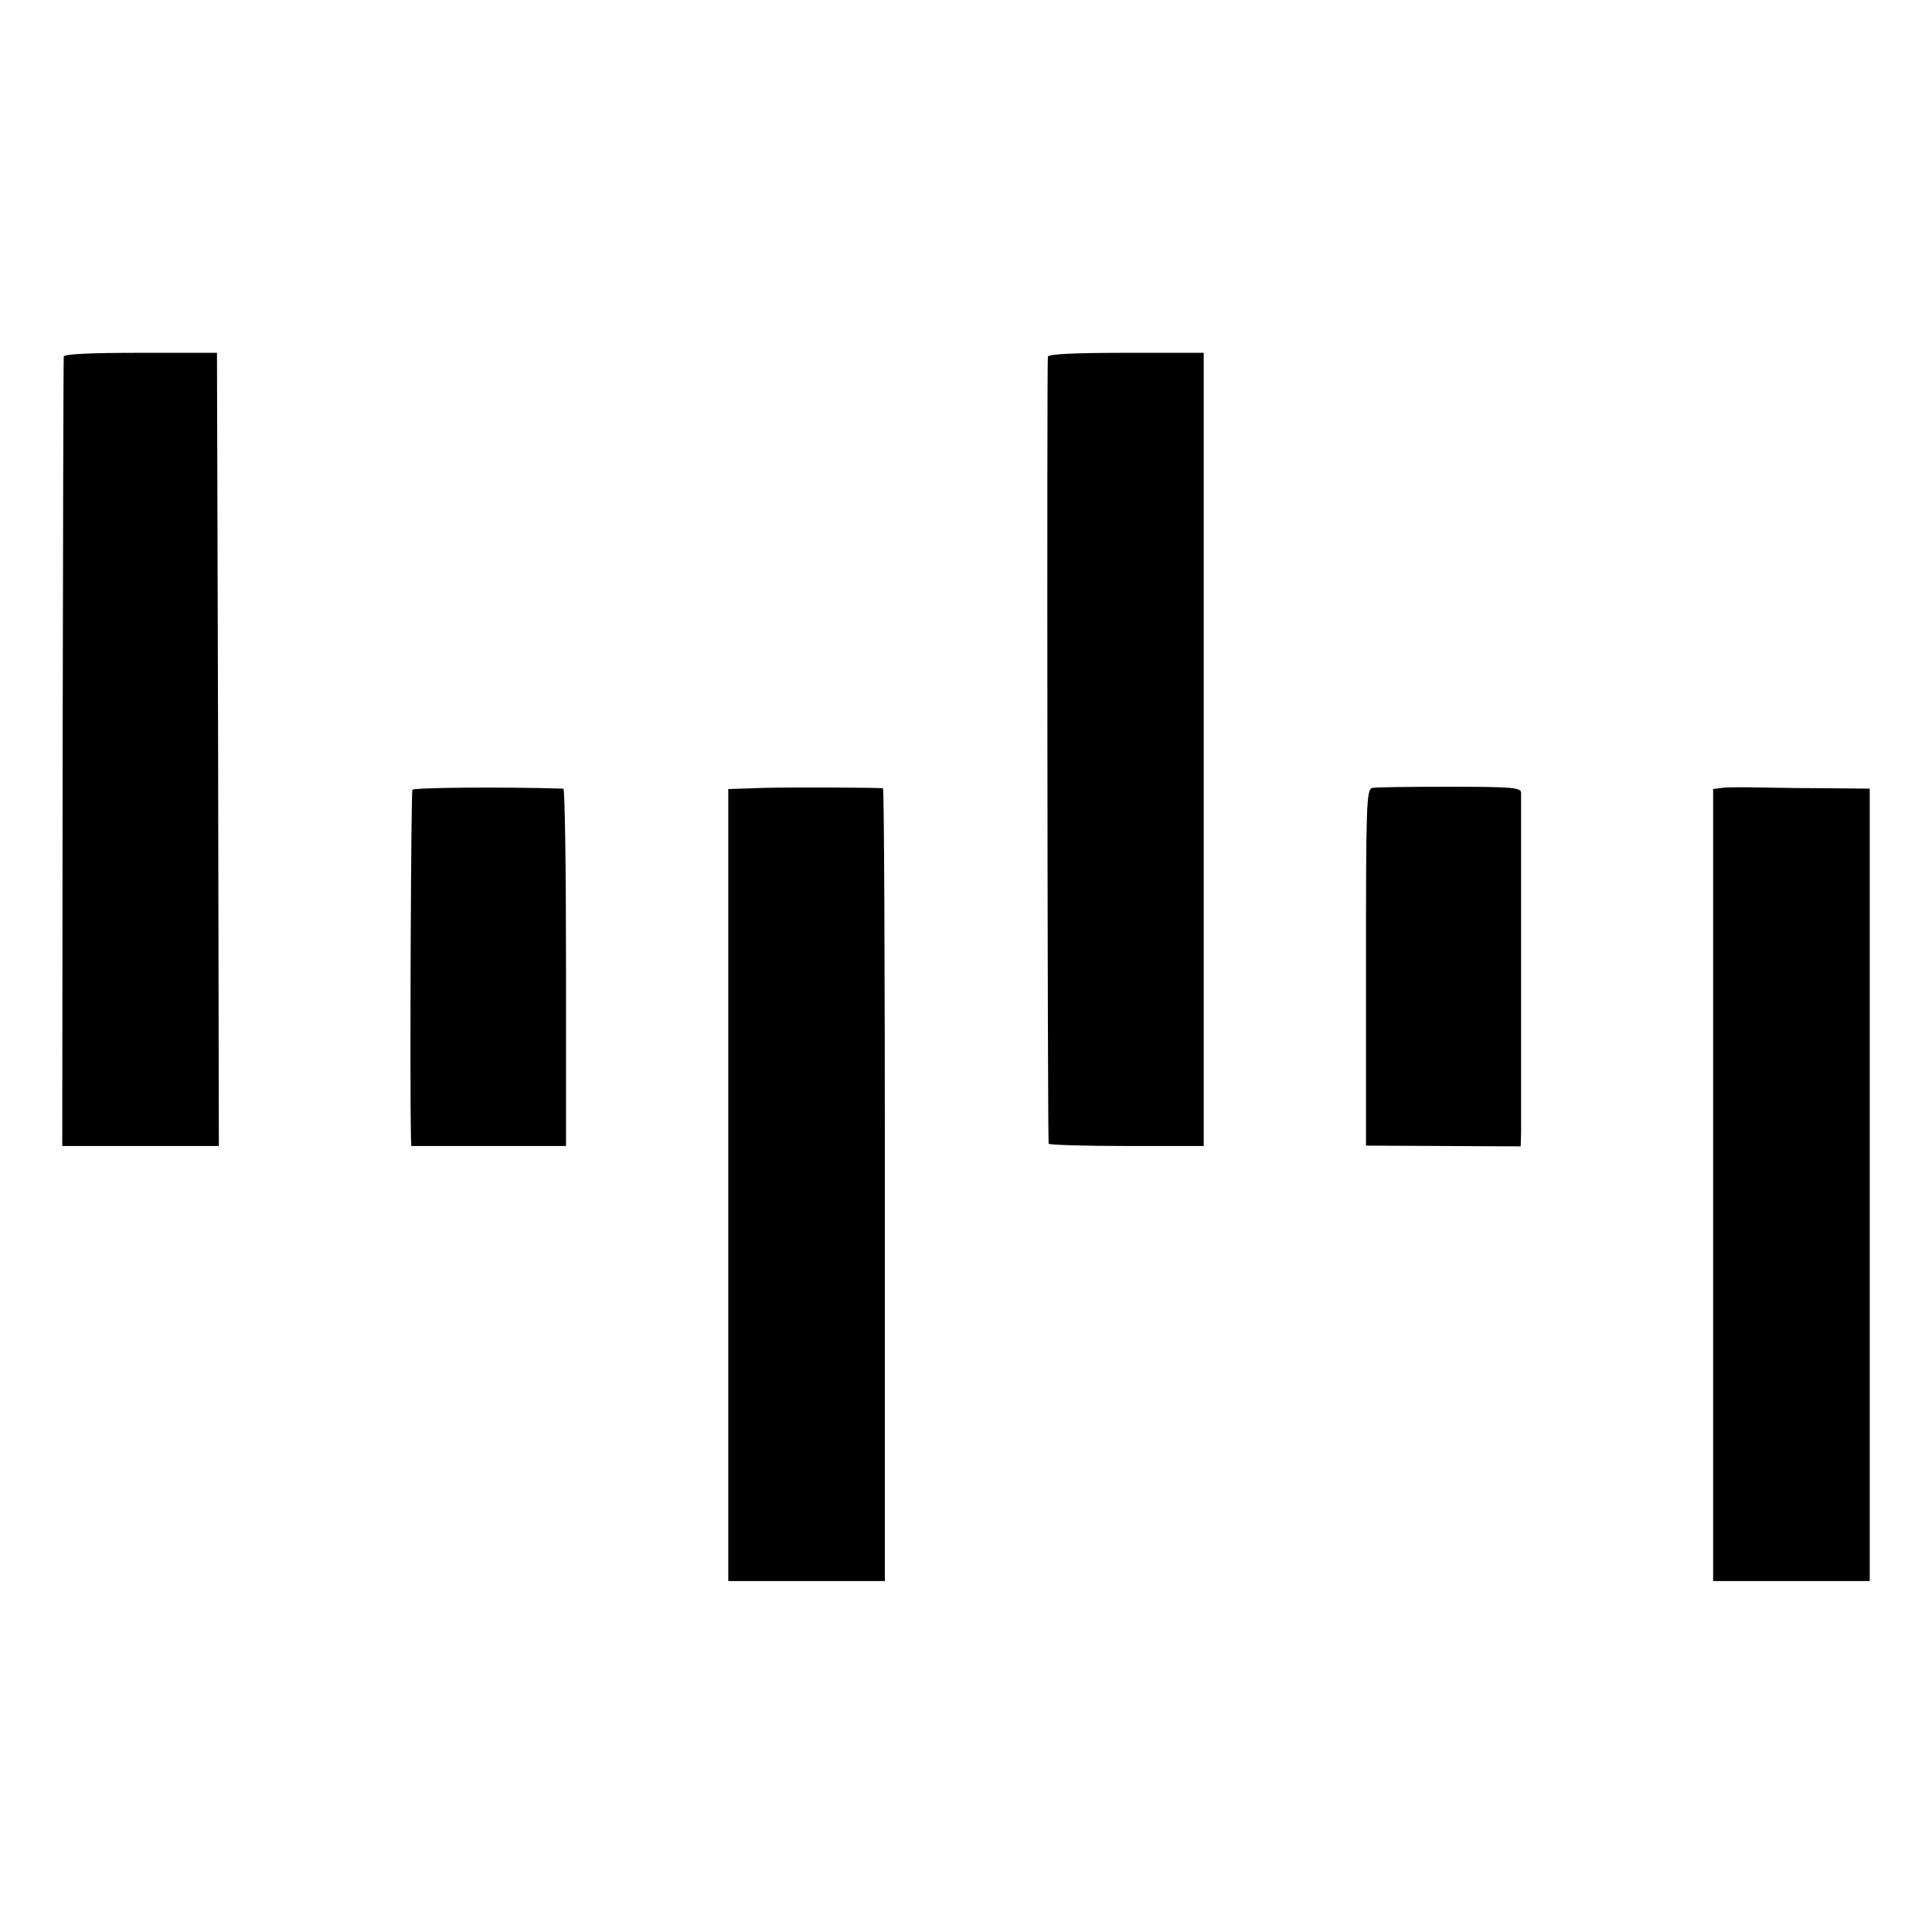
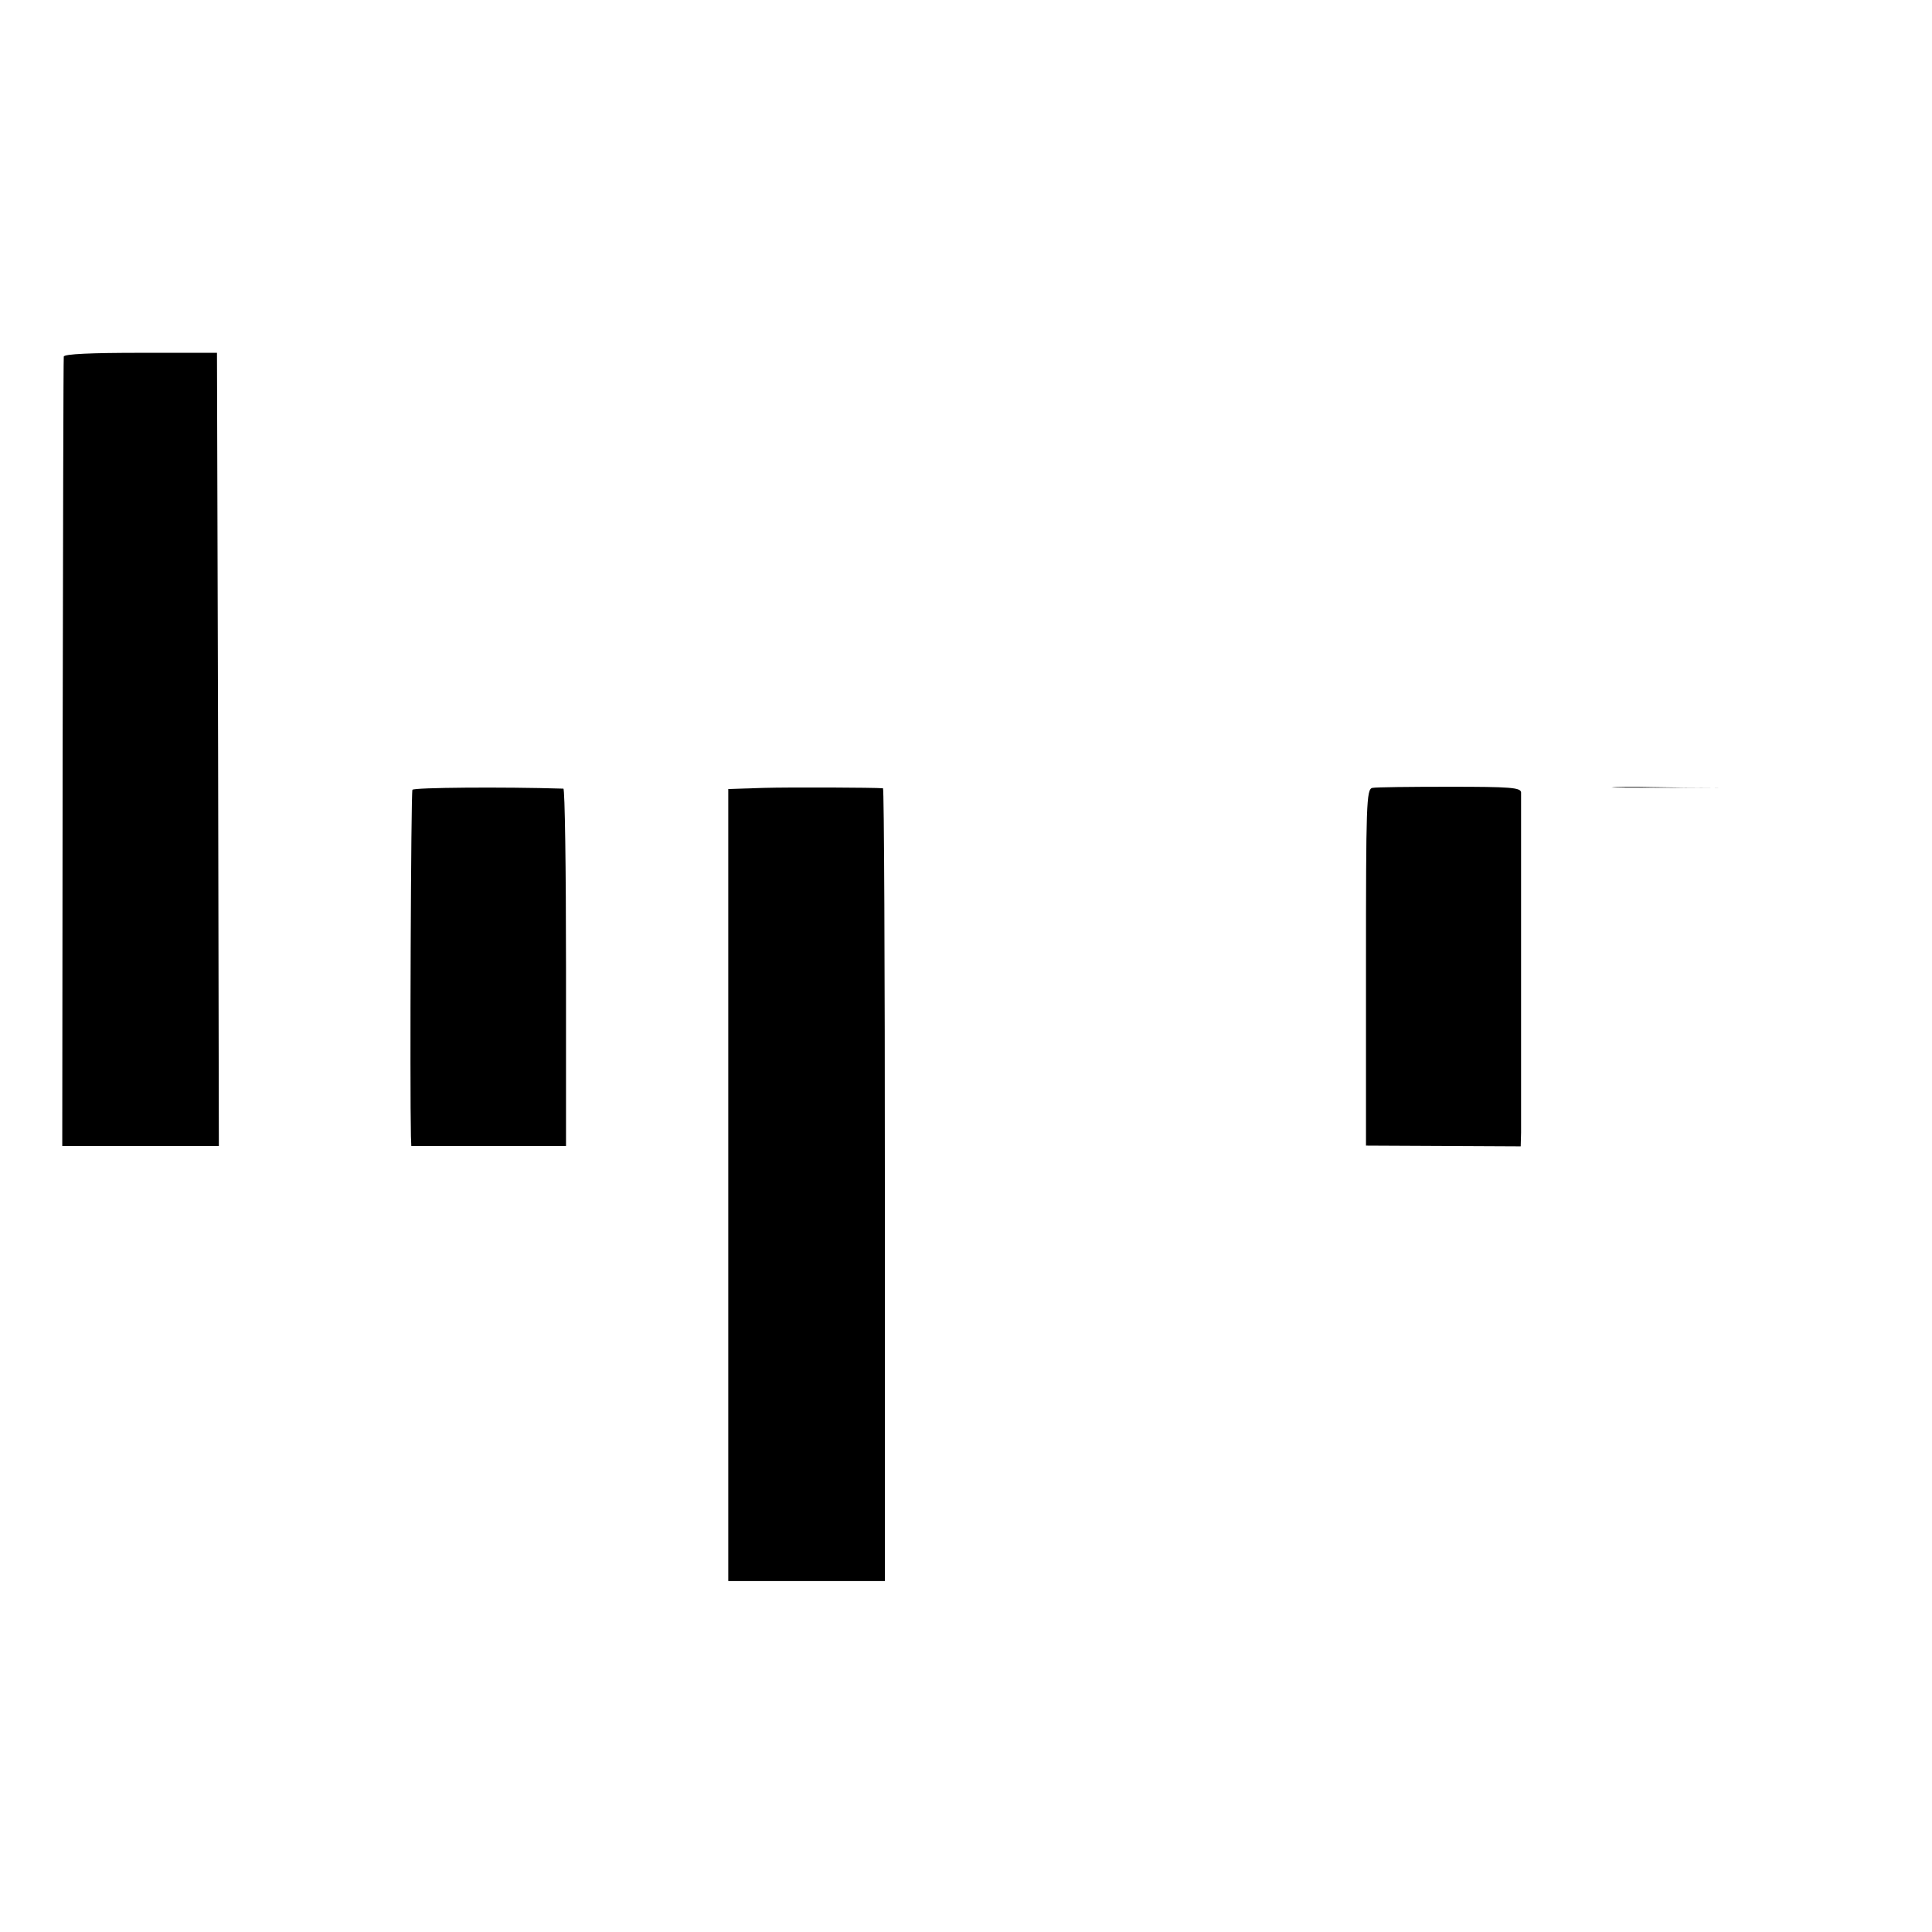
<svg xmlns="http://www.w3.org/2000/svg" version="1.0" width="512pt" height="512pt" viewBox="0 0 512 512" preserveAspectRatio="xMidYMid meet">
  <g transform="translate(0,512) scale(0.1,-0.1)" fill="#000000" stroke="none">
    <path d="M169 4175 c-1 -5 -2 -479 -3 -1051 l-1 -1041 208 0 207 0 -2 1051 -3 1051 -202 0 c-130 0 -203 -3 -204 -10z" />
-     <path d="M2777 4175 c-3 -9 -1 -2072 2 -2086 0 -3 93 -6 206 -6 l205 0 0 1051 0 1051 -205 0 c-131 0 -206 -3 -208 -10z" />
    <path d="M1093 3027 c-4 -7 -7 -792 -4 -918 l1 -26 205 0 205 0 0 474 c0 260 -3 473 -7 473 -161 5 -396 3 -400 -3z" />
    <path d="M2023 3032 l-93 -3 0 -1049 0 -1050 208 0 207 0 0 1050 c0 578 -2 1050 -5 1051 -23 2 -244 3 -317 1z" />
    <path d="M3637 3032 c-16 -3 -17 -42 -17 -476 l0 -472 205 -1 205 -1 1 36 c0 53 0 884 0 902 -1 13 -29 15 -189 15 -104 0 -196 -1 -205 -3z" />
-     <path d="M4563 3032 l-23 -3 0 -1050 0 -1049 208 0 207 0 0 1050 0 1050 -100 1 c-55 0 -138 1 -185 2 -47 1 -95 1 -107 -1z" />
+     <path d="M4563 3032 c-55 0 -138 1 -185 2 -47 1 -95 1 -107 -1z" />
  </g>
</svg>